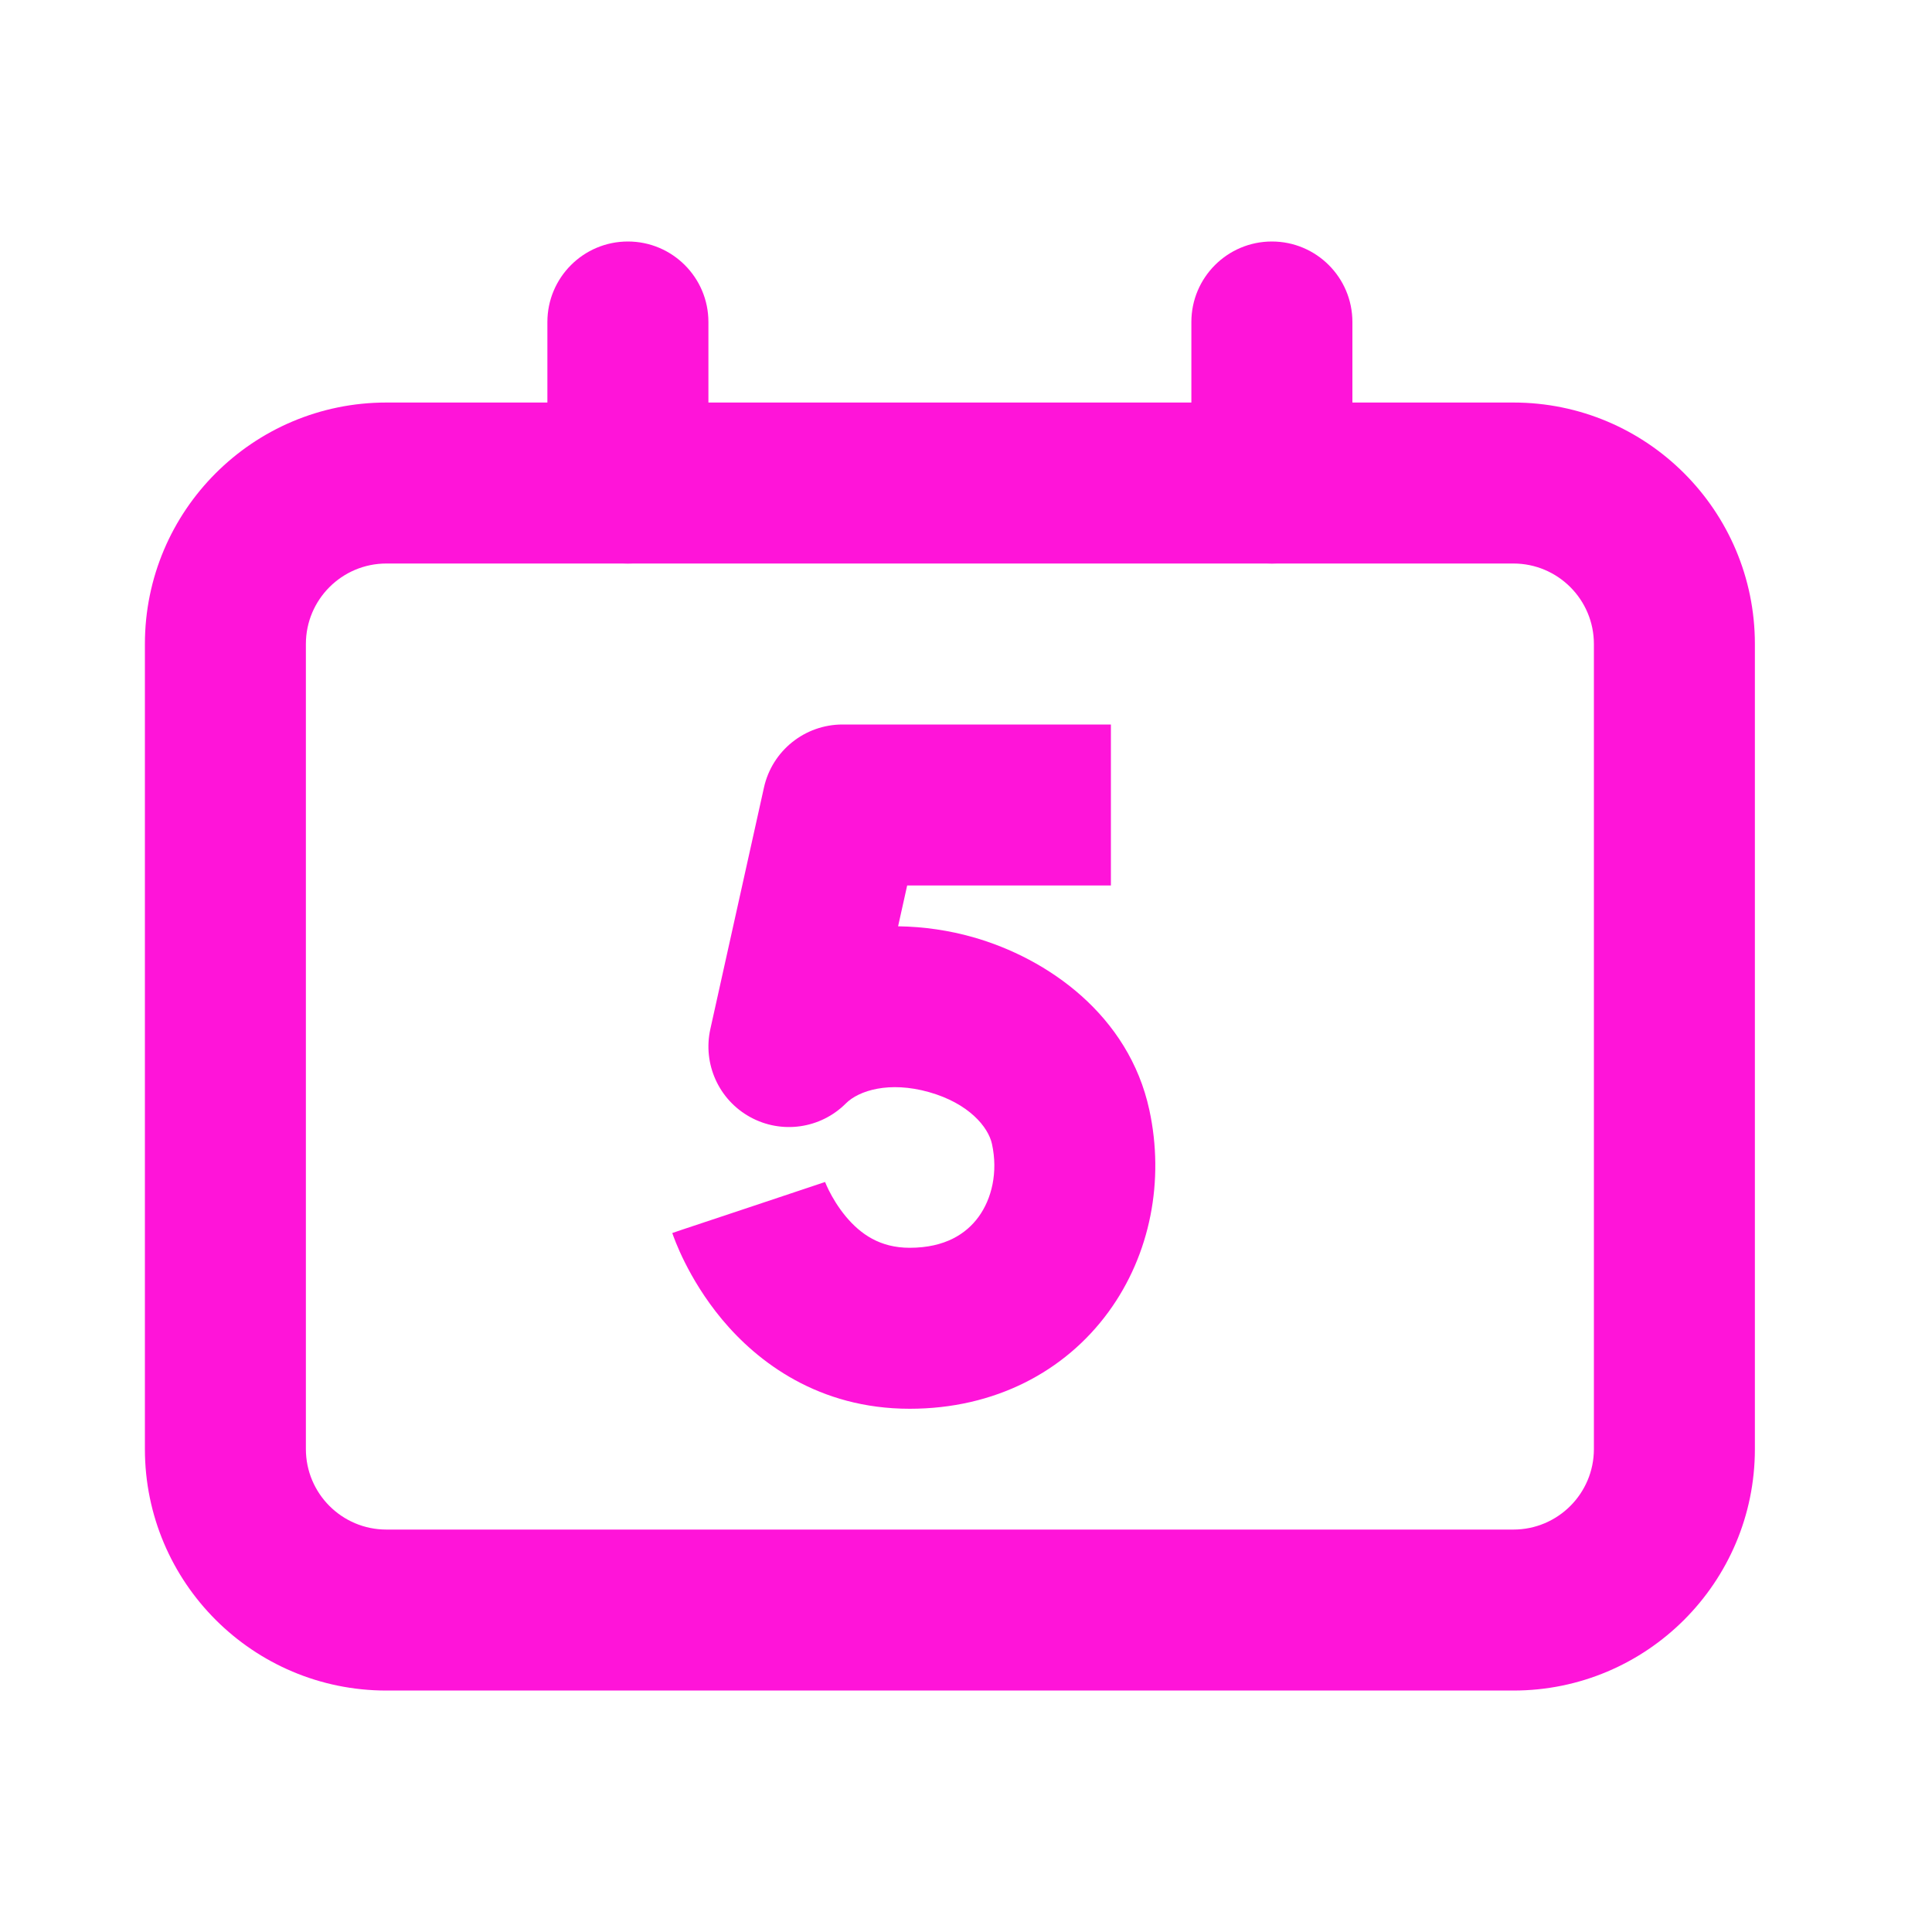
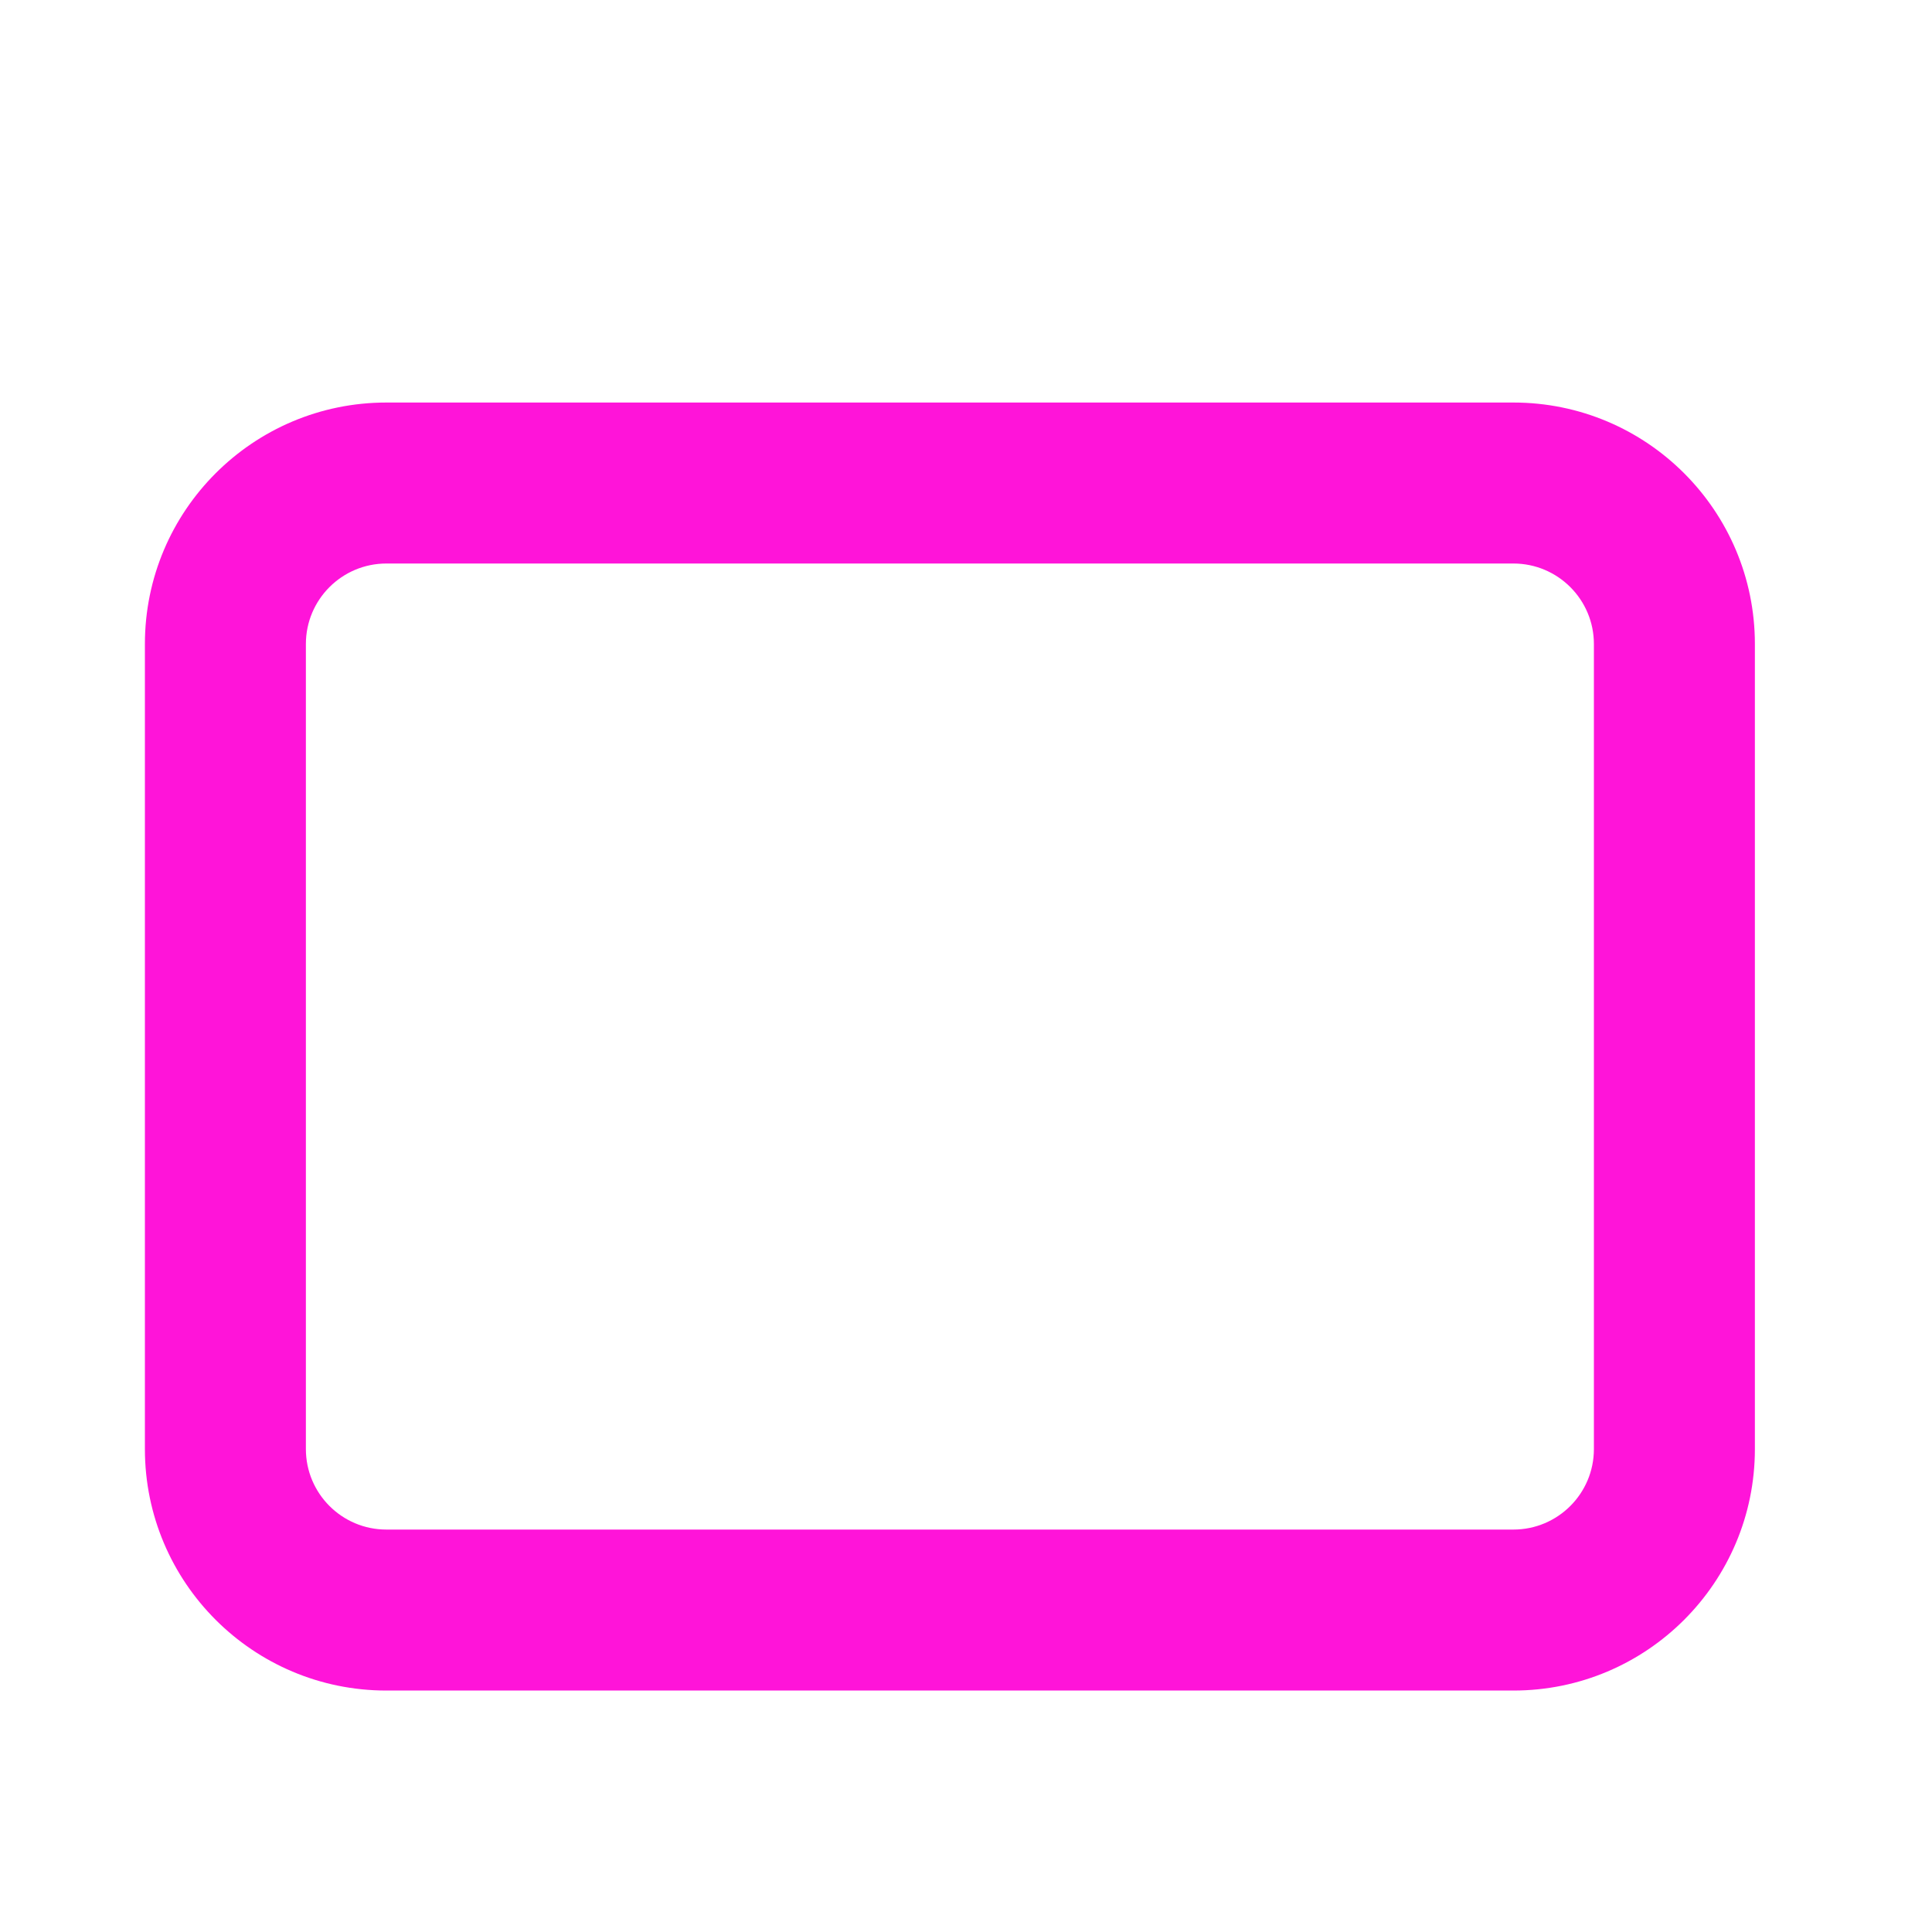
<svg xmlns="http://www.w3.org/2000/svg" fill="none" height="40" viewBox="0 0 40 40" width="40">
  <g clip-rule="evenodd" fill="#ff14d9" fill-rule="evenodd">
    <path d="m3 13.334c0-2.761 2.239-5 5-5h23.333c2.761 0 5 2.239 5 5v16.667c0 2.761-2.239 5-5 5h-23.333c-2.761 0-5-2.239-5-5zm5-1.667c-.92 0-1.667.746-1.667 1.667v16.667c0 .92.746 1.667 1.667 1.667h23.333c.92 0 1.667-.746 1.667-1.667v-16.667c0-.92-.746-1.667-1.667-1.667z" />
-     <path d="m13 5c.92 0 1.667.746 1.667 1.667v3.333c0 .92-.746 1.667-1.667 1.667-.92 0-1.667-.746-1.667-1.667v-3.333c0-.92.746-1.667 1.667-1.667z" />
-     <path d="m26.333 5c.92 0 1.667.746 1.667 1.667v3.333c0 .92-.746 1.667-1.667 1.667s-1.667-.746-1.667-1.667v-3.333c0-.92.746-1.667 1.667-1.667z" />
-     <path d="m15.817 16.305c.169-.763.846-1.305 1.627-1.305h5.556v3.333h-4.218l-.188.845c.54.007 1.067.088 1.547.224 1.553.439 3.231 1.618 3.655 3.579.314 1.452.028 2.986-.848 4.184-.9 1.23-2.35 2.002-4.114 2.002-1.885 0-3.15-.968-3.885-1.85-.362-.435-.611-.863-.77-1.181-.081-.161-.141-.299-.183-.403-.021-.052-.038-.096-.051-.131l-.016-.045-.006-.017-.002-.007-.001-.003-0-.002c-0-.001-.001-.002 1.581-.528 1.581-.527 1.581-.528 1.581-.528l-0-.001-.001-.003-.002-.004-.002-.006c-.001-.003-.001-.004-.001-.003.001.002.004.012.011.028.013.033.038.09.074.163.075.15.191.347.349.538.307.368.709.65 1.324.65.736 0 1.172-.293 1.424-.637.276-.377.407-.926.28-1.511-.077-.355-.482-.843-1.304-1.075-.822-.232-1.454-.034-1.722.235-.524.524-1.331.639-1.98.282-.649-.356-.986-1.099-.825-1.823z" />
  </g>
</svg>